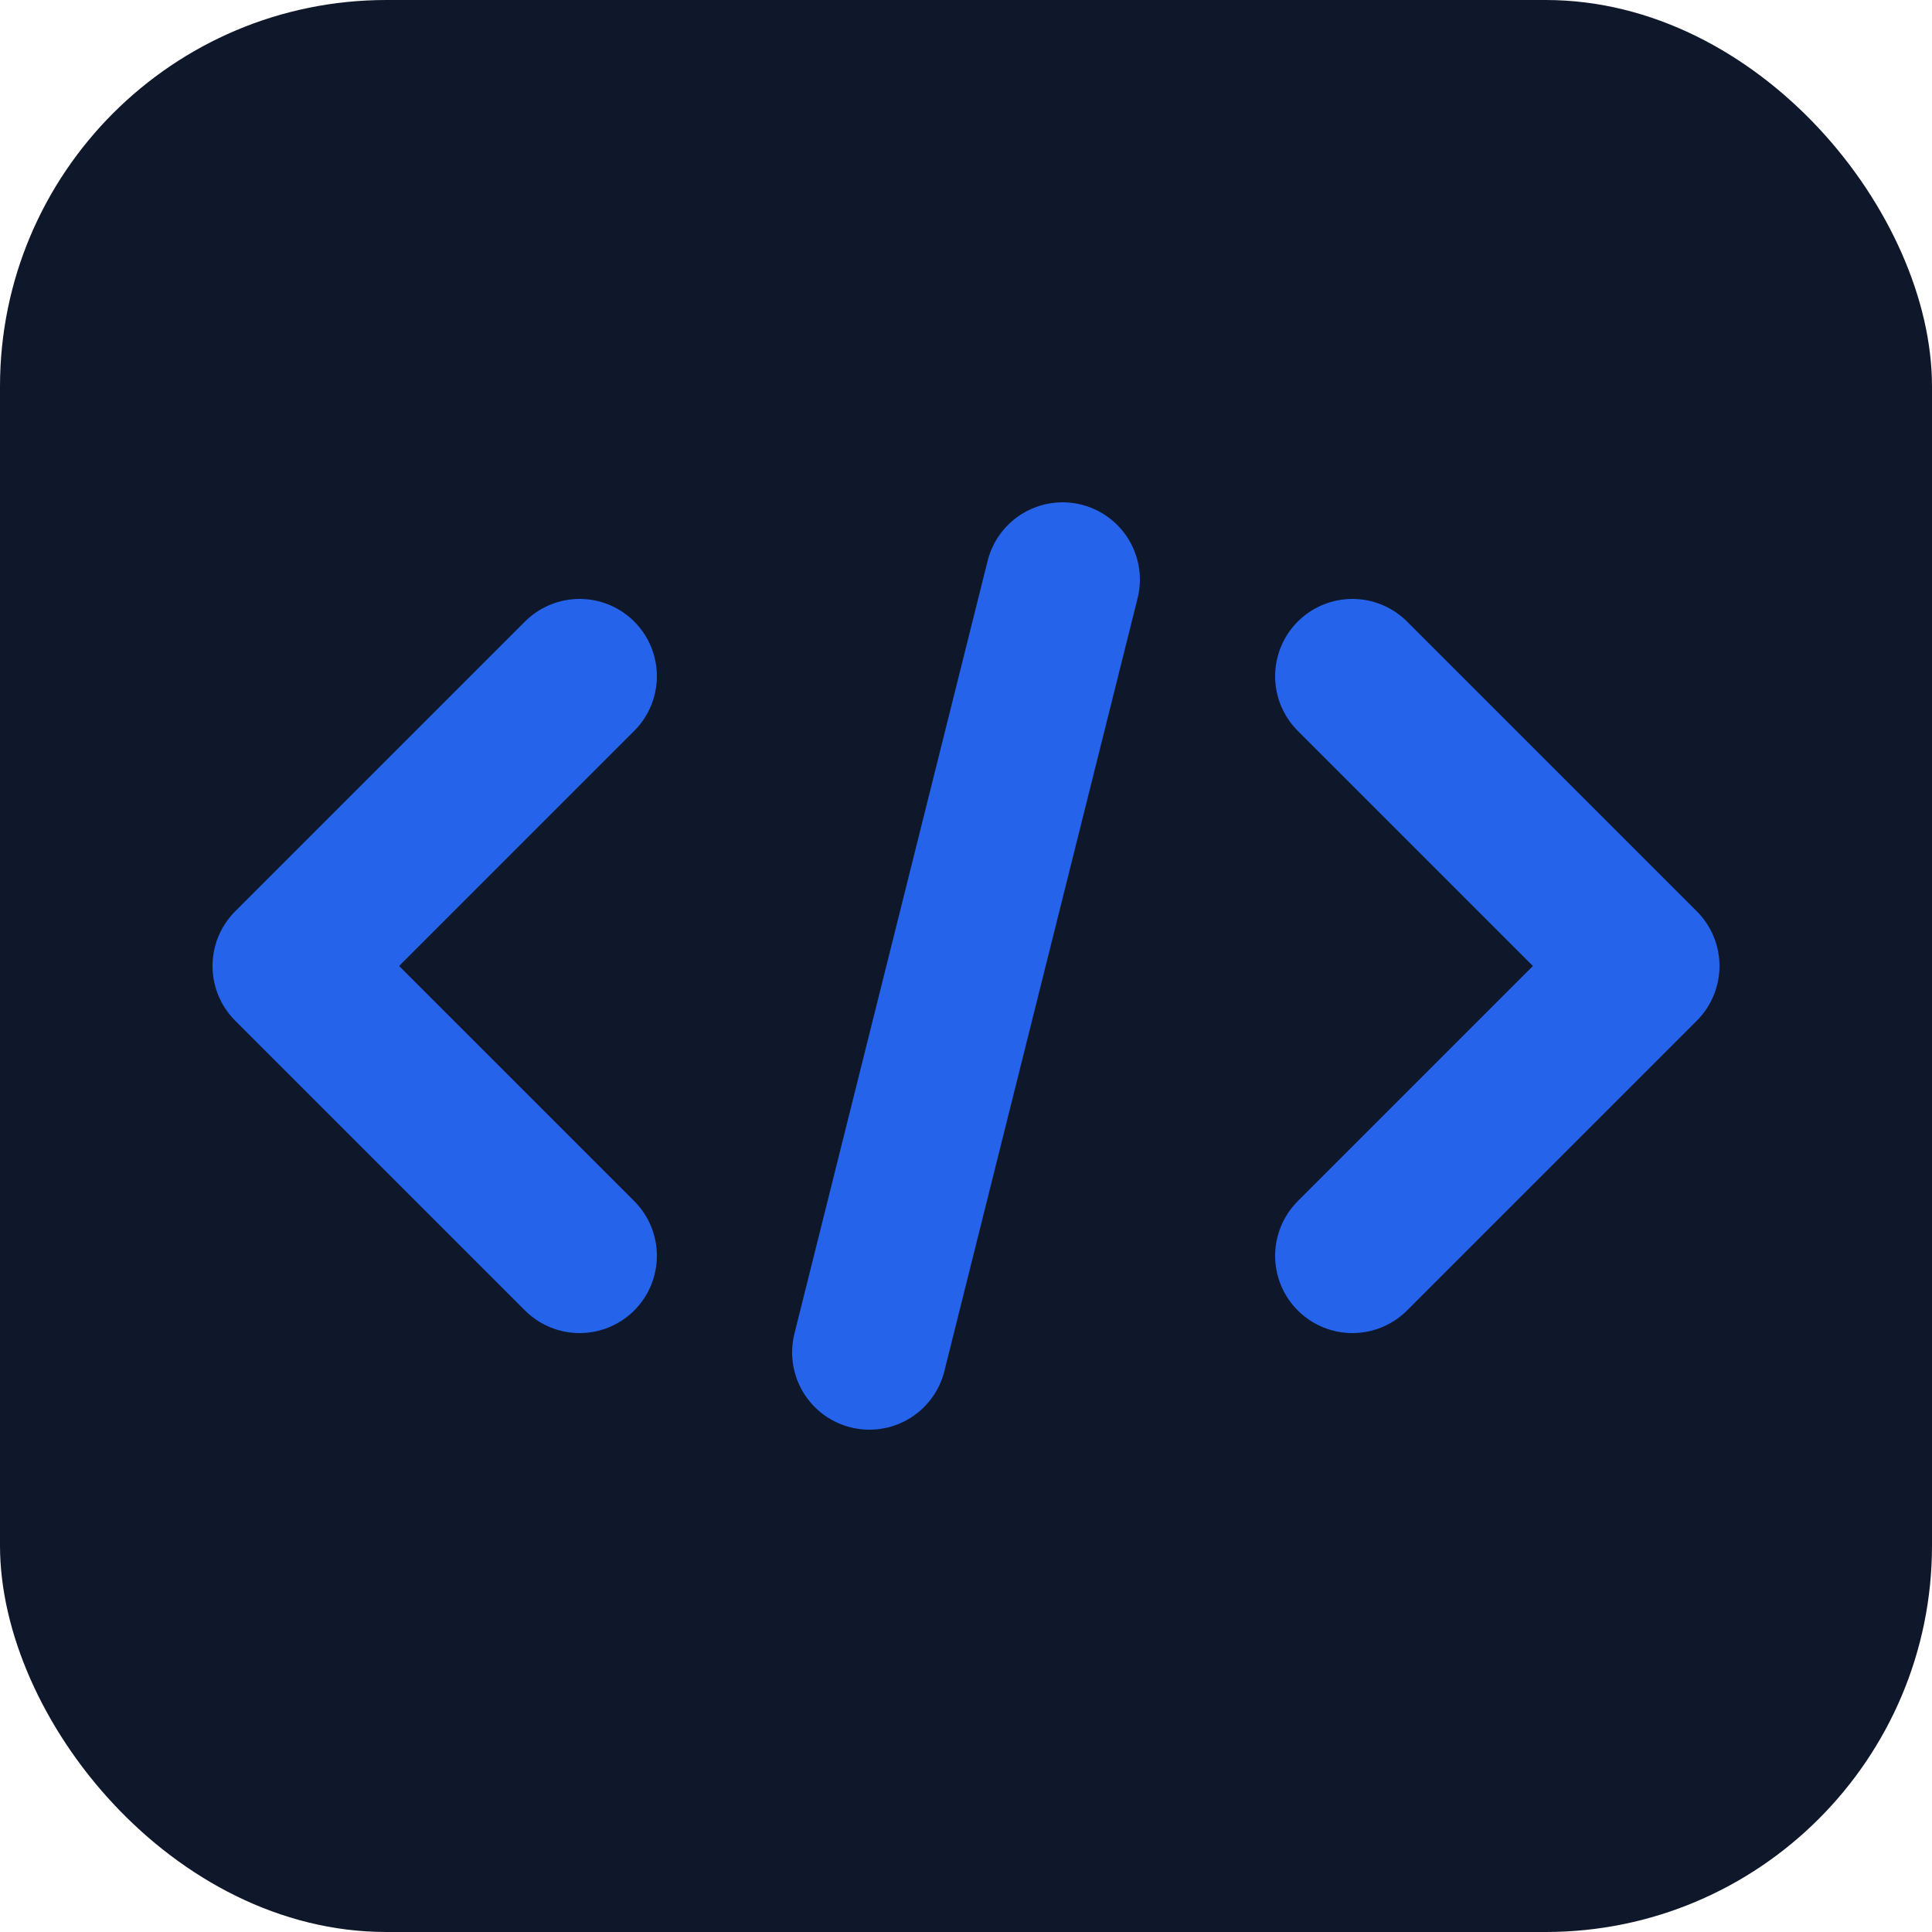
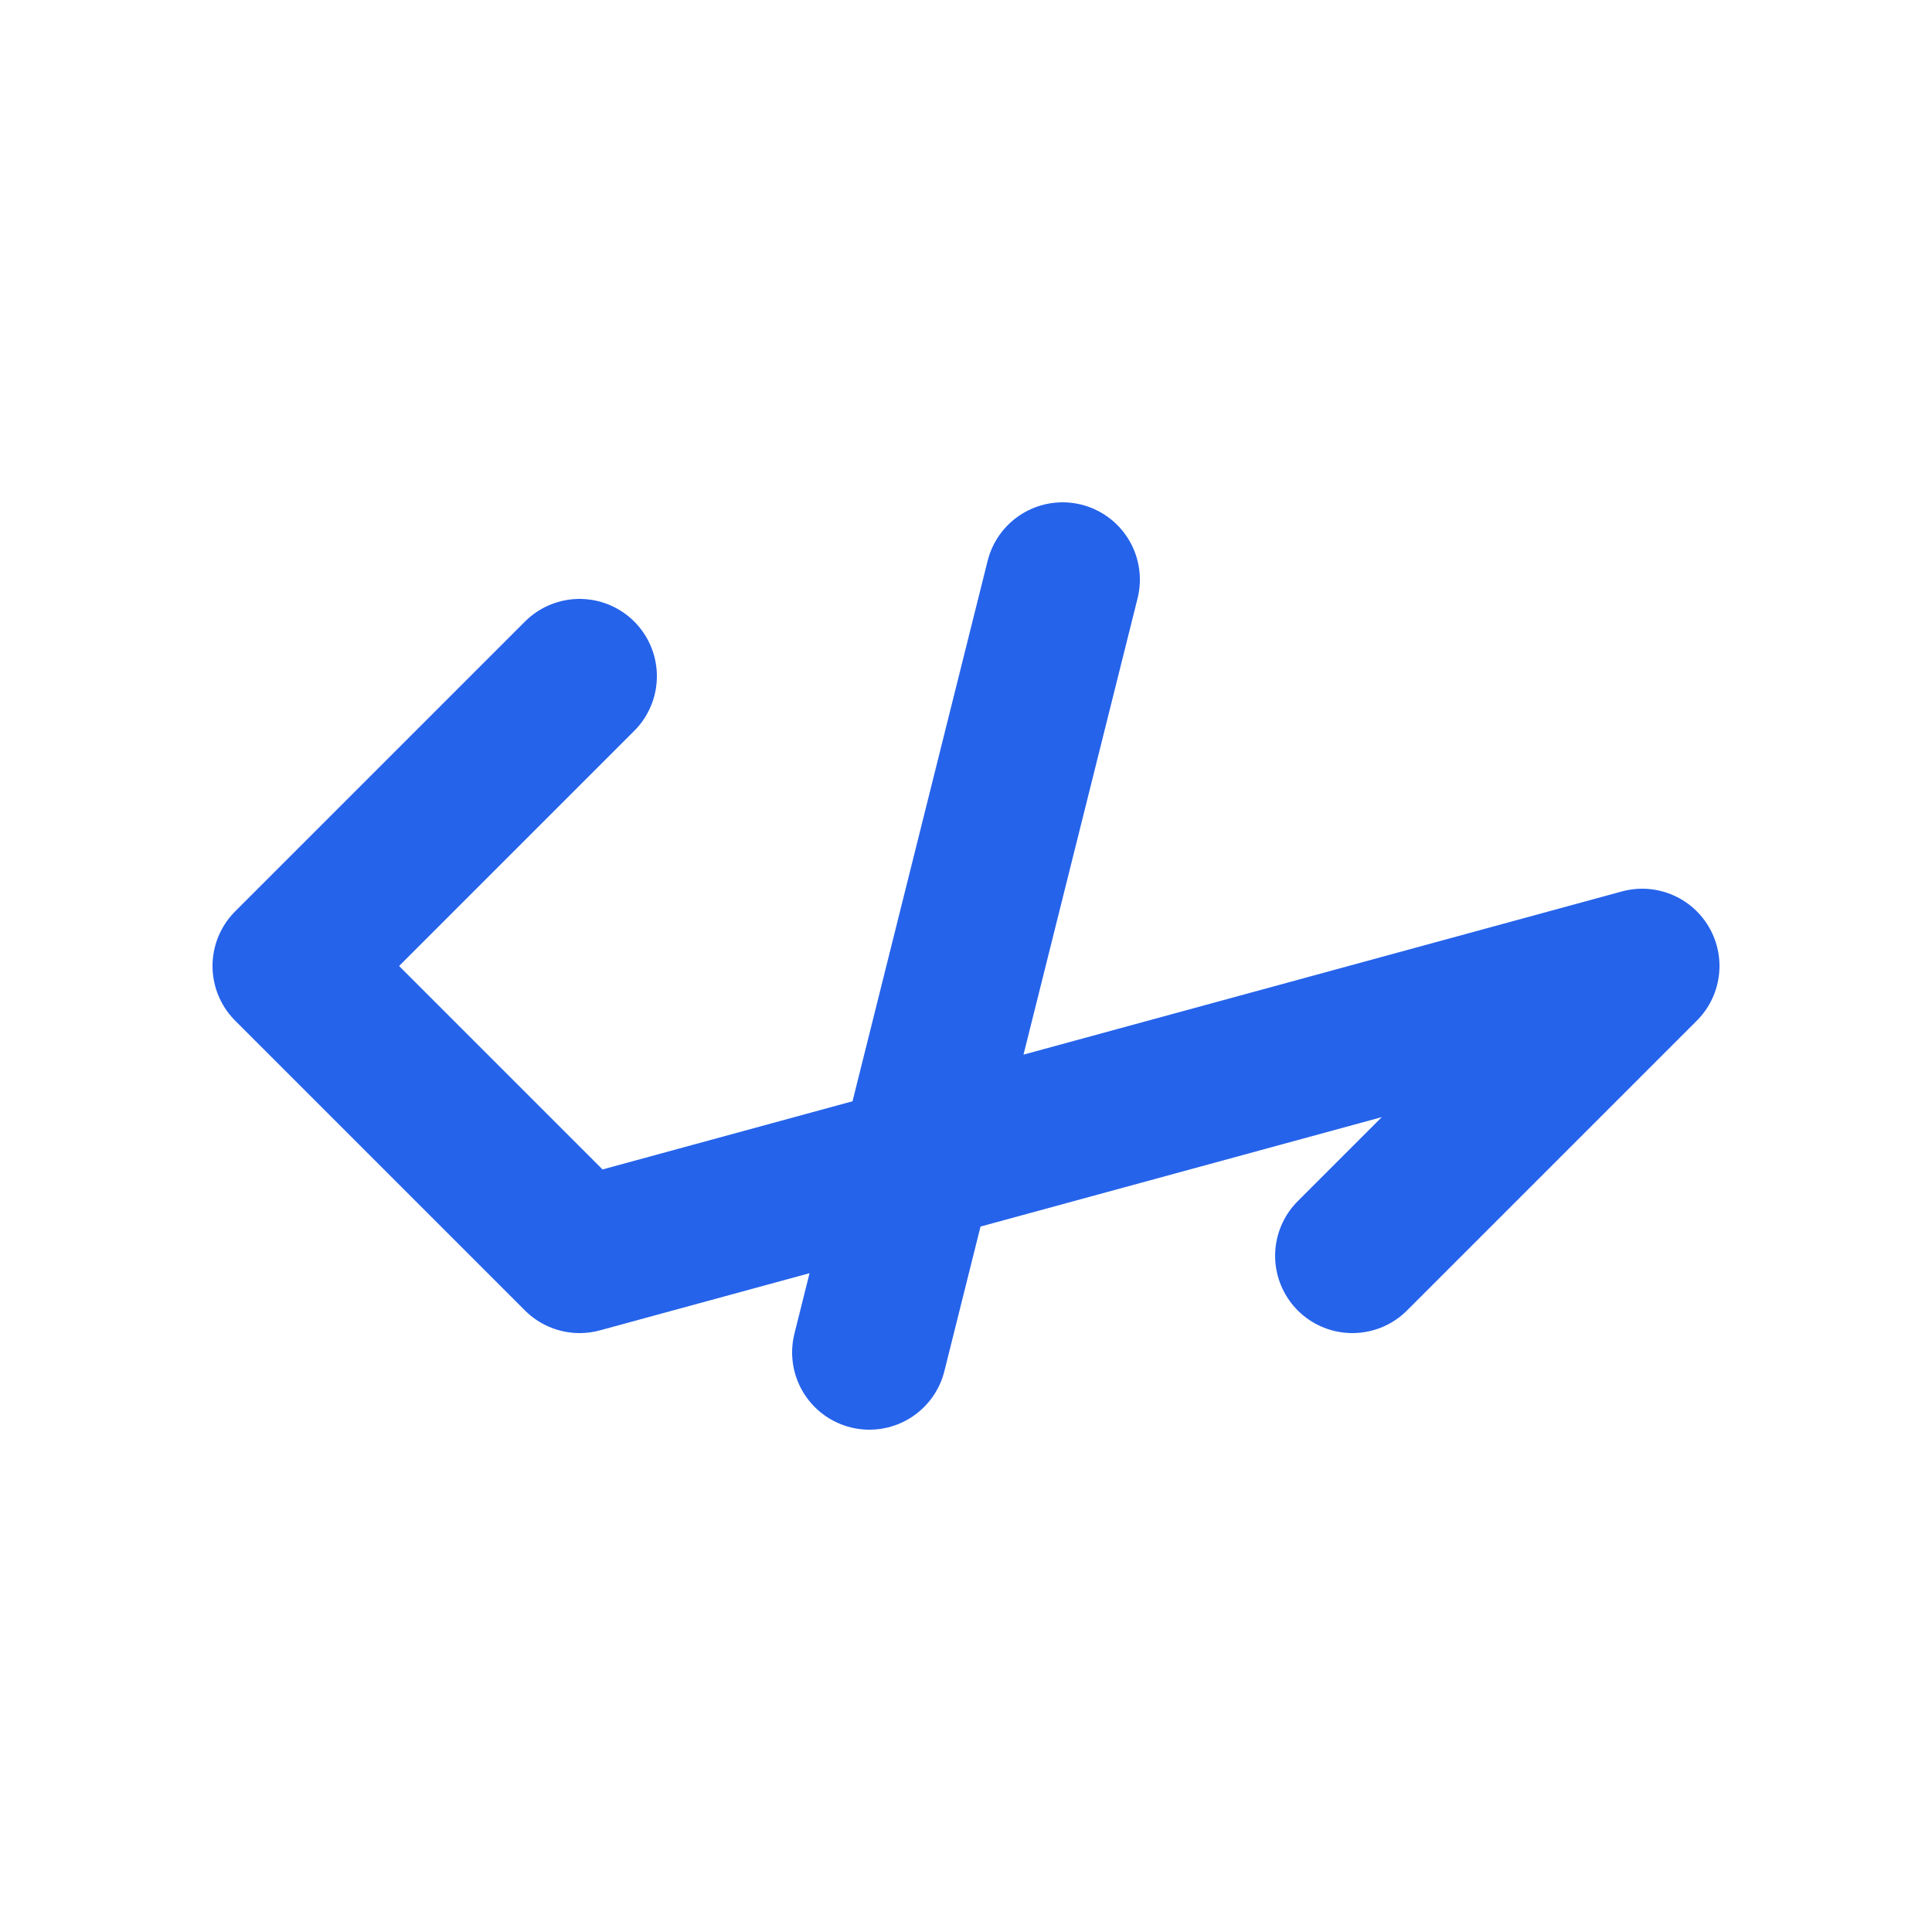
<svg xmlns="http://www.w3.org/2000/svg" viewBox="0 0 100 100">
-   <rect width="100" height="100" rx="20" fill="#0f172a" />
-   <path d="M30 35L15 50L30 65M70 35L85 50L70 65M55 30L45 70" stroke="#2563eb" stroke-width="8" stroke-linecap="round" stroke-linejoin="round" fill="none" />
+   <path d="M30 35L15 50L30 65L85 50L70 65M55 30L45 70" stroke="#2563eb" stroke-width="8" stroke-linecap="round" stroke-linejoin="round" fill="none" />
</svg>